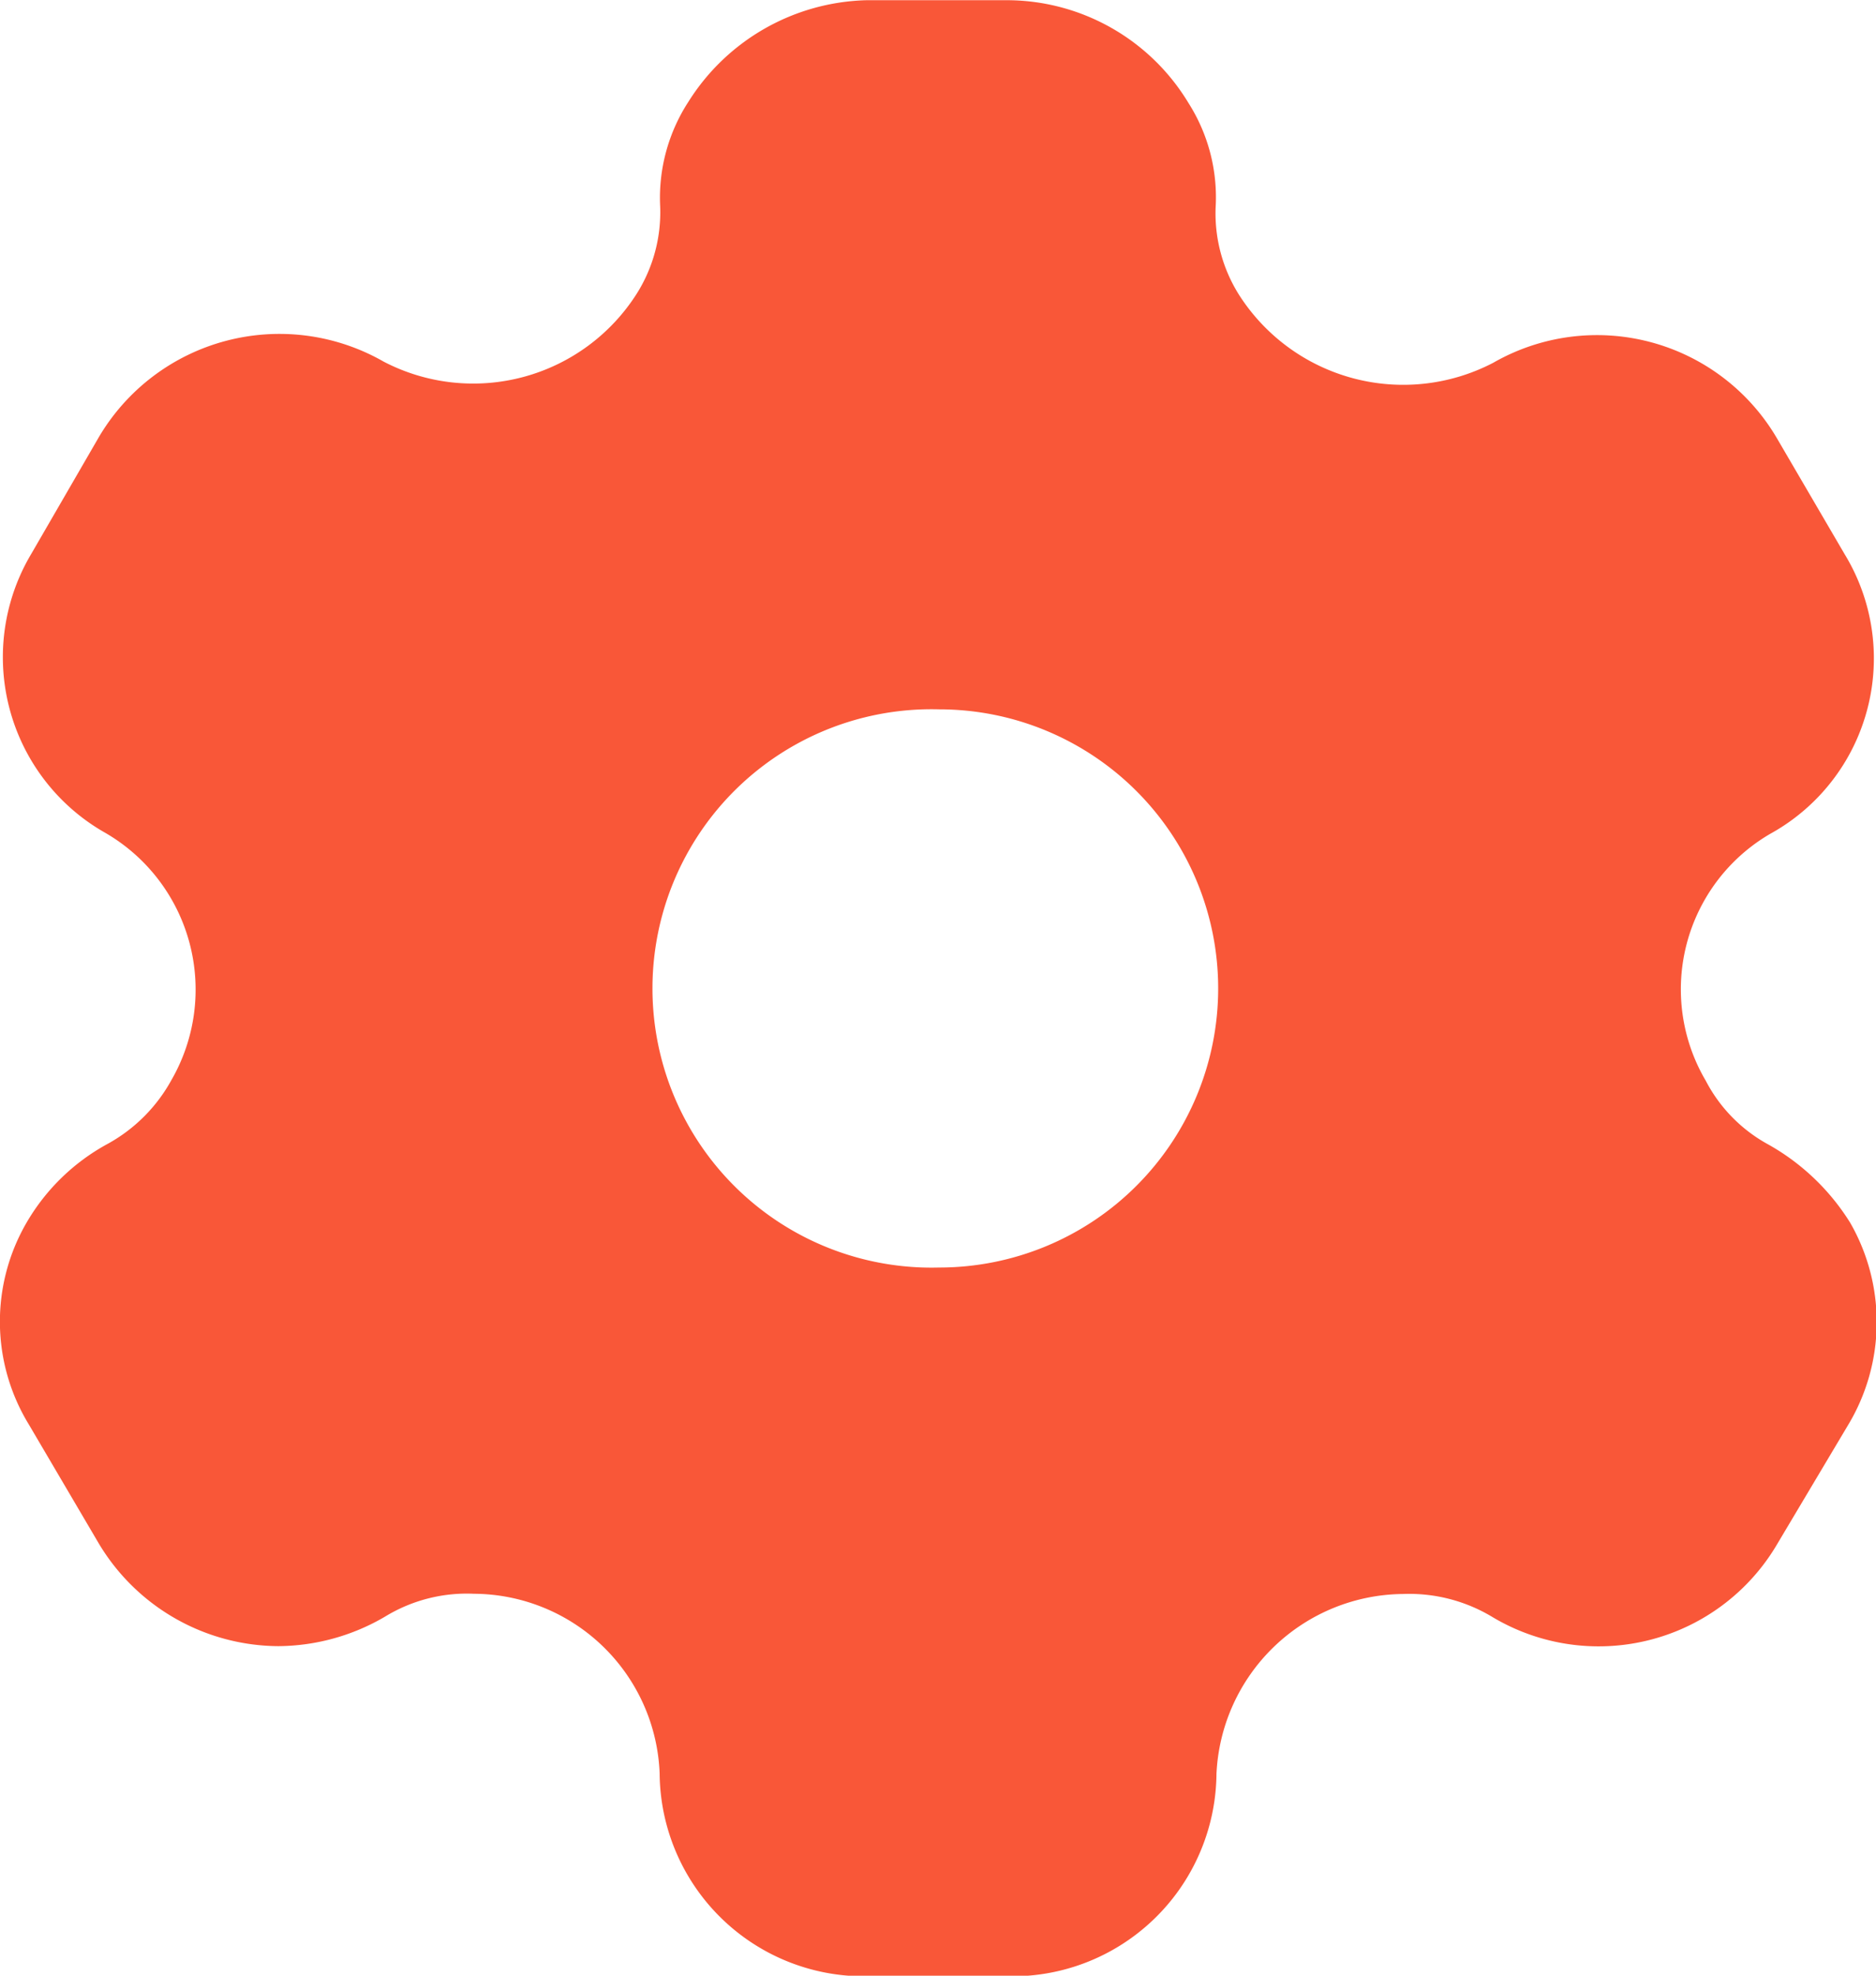
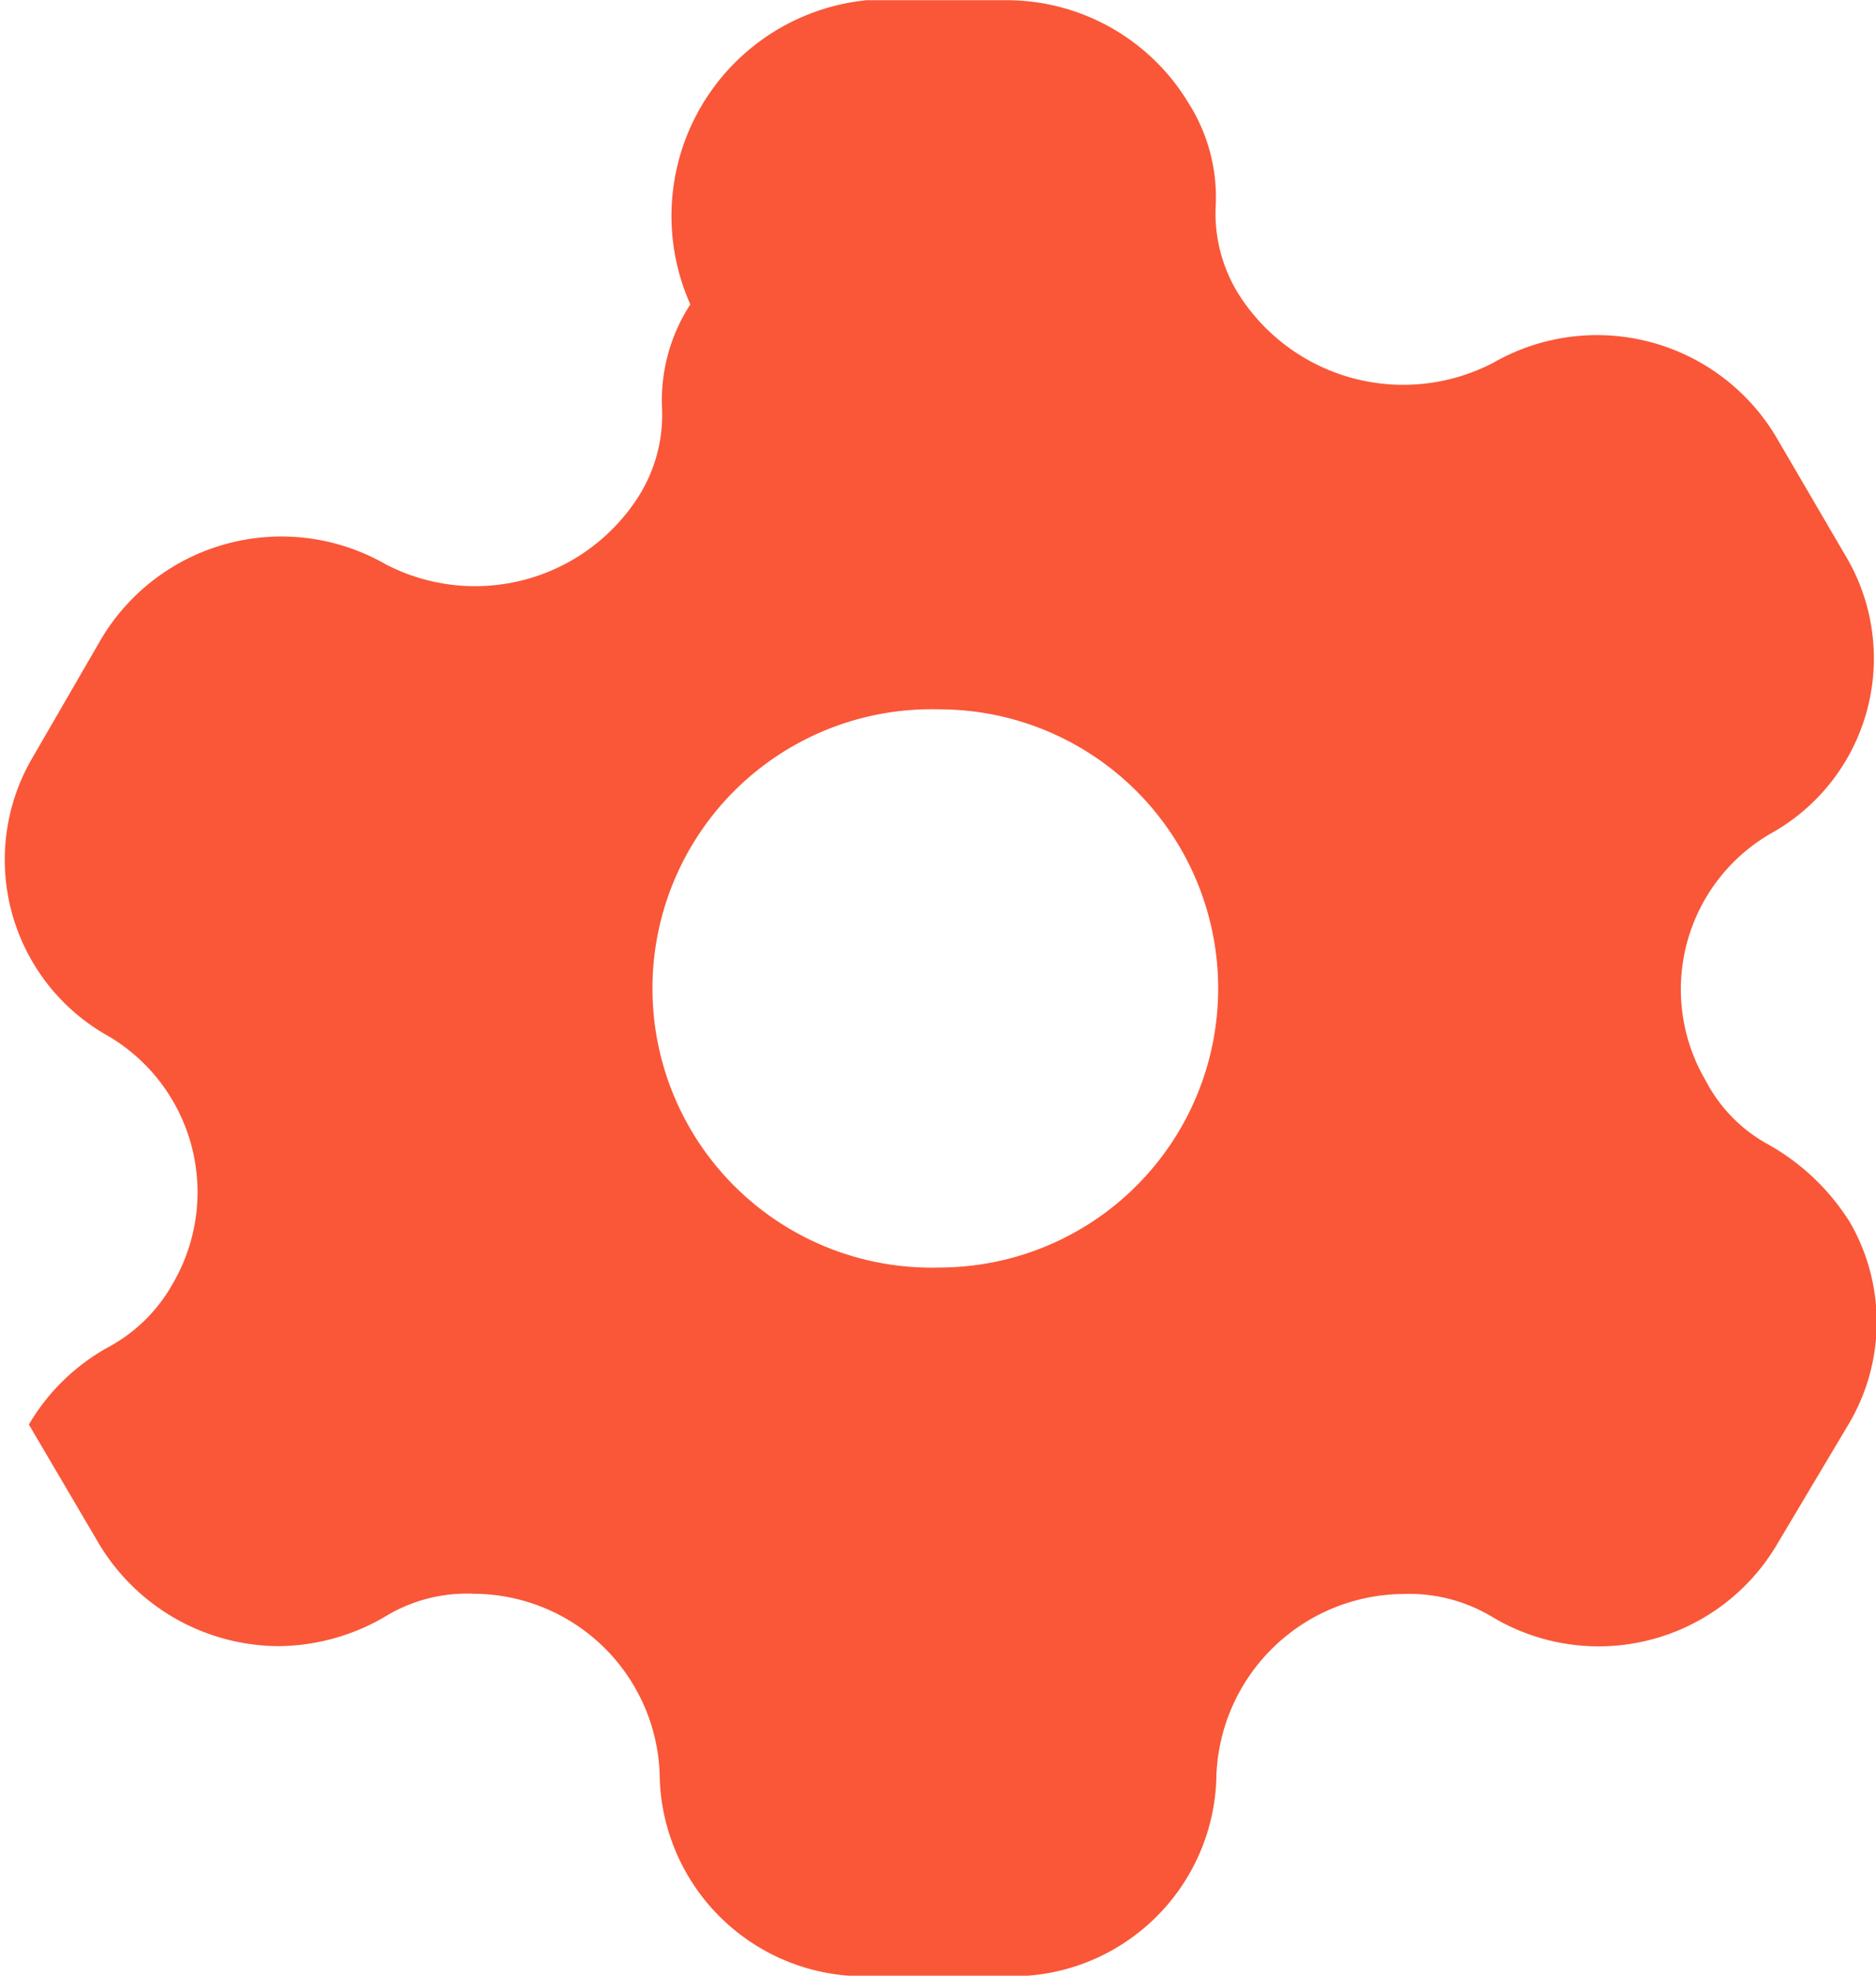
<svg xmlns="http://www.w3.org/2000/svg" width="17.667" height="18.597" viewBox="0 0 17.667 18.597">
-   <path id="blog-guide" d="M10.128.8a2,2,0,0,1,1.692.967,1.653,1.653,0,0,1,.256.986,1.438,1.438,0,0,0,.219.818,1.835,1.835,0,0,0,2.395.642,1.964,1.964,0,0,1,2.67.707L18,6.015a1.885,1.885,0,0,1-.7,2.631,1.694,1.694,0,0,0-.608,2.325,1.439,1.439,0,0,0,.589.6,2.141,2.141,0,0,1,.77.735,1.877,1.877,0,0,1-.019,1.906l-.665,1.116a1.95,1.95,0,0,1-2.689.688,1.516,1.516,0,0,0-.836-.214,1.775,1.775,0,0,0-1.758,1.692A1.923,1.923,0,0,1,10.109,19.4H8.817A1.925,1.925,0,0,1,6.84,17.489,1.759,1.759,0,0,0,5.092,15.8a1.476,1.476,0,0,0-.836.214,2.009,2.009,0,0,1-1.007.279,1.984,1.984,0,0,1-1.691-.967L.9,14.207A1.855,1.855,0,0,1,.882,12.3a1.969,1.969,0,0,1,.76-.735,1.52,1.52,0,0,0,.6-.6,1.705,1.705,0,0,0-.618-2.325,1.9,1.9,0,0,1-.7-2.631l.637-1.1a1.975,1.975,0,0,1,2.68-.707,1.825,1.825,0,0,0,2.385-.642,1.437,1.437,0,0,0,.219-.818,1.659,1.659,0,0,1,.266-.986A2.041,2.041,0,0,1,8.788.8ZM9.473,7.475a2.628,2.628,0,1,0,0,5.254,2.627,2.627,0,1,0,0-5.254Z" transform="translate(-0.628 -0.798)" fill="#f95738" />
+   <path id="blog-guide" d="M10.128.8a2,2,0,0,1,1.692.967,1.653,1.653,0,0,1,.256.986,1.438,1.438,0,0,0,.219.818,1.835,1.835,0,0,0,2.395.642,1.964,1.964,0,0,1,2.67.707L18,6.015a1.885,1.885,0,0,1-.7,2.631,1.694,1.694,0,0,0-.608,2.325,1.439,1.439,0,0,0,.589.6,2.141,2.141,0,0,1,.77.735,1.877,1.877,0,0,1-.019,1.906l-.665,1.116a1.95,1.95,0,0,1-2.689.688,1.516,1.516,0,0,0-.836-.214,1.775,1.775,0,0,0-1.758,1.692A1.923,1.923,0,0,1,10.109,19.4H8.817A1.925,1.925,0,0,1,6.84,17.489,1.759,1.759,0,0,0,5.092,15.8a1.476,1.476,0,0,0-.836.214,2.009,2.009,0,0,1-1.007.279,1.984,1.984,0,0,1-1.691-.967L.9,14.207a1.969,1.969,0,0,1,.76-.735,1.52,1.52,0,0,0,.6-.6,1.705,1.705,0,0,0-.618-2.325,1.9,1.9,0,0,1-.7-2.631l.637-1.1a1.975,1.975,0,0,1,2.68-.707,1.825,1.825,0,0,0,2.385-.642,1.437,1.437,0,0,0,.219-.818,1.659,1.659,0,0,1,.266-.986A2.041,2.041,0,0,1,8.788.8ZM9.473,7.475a2.628,2.628,0,1,0,0,5.254,2.627,2.627,0,1,0,0-5.254Z" transform="translate(-0.628 -0.798)" fill="#f95738" />
</svg>